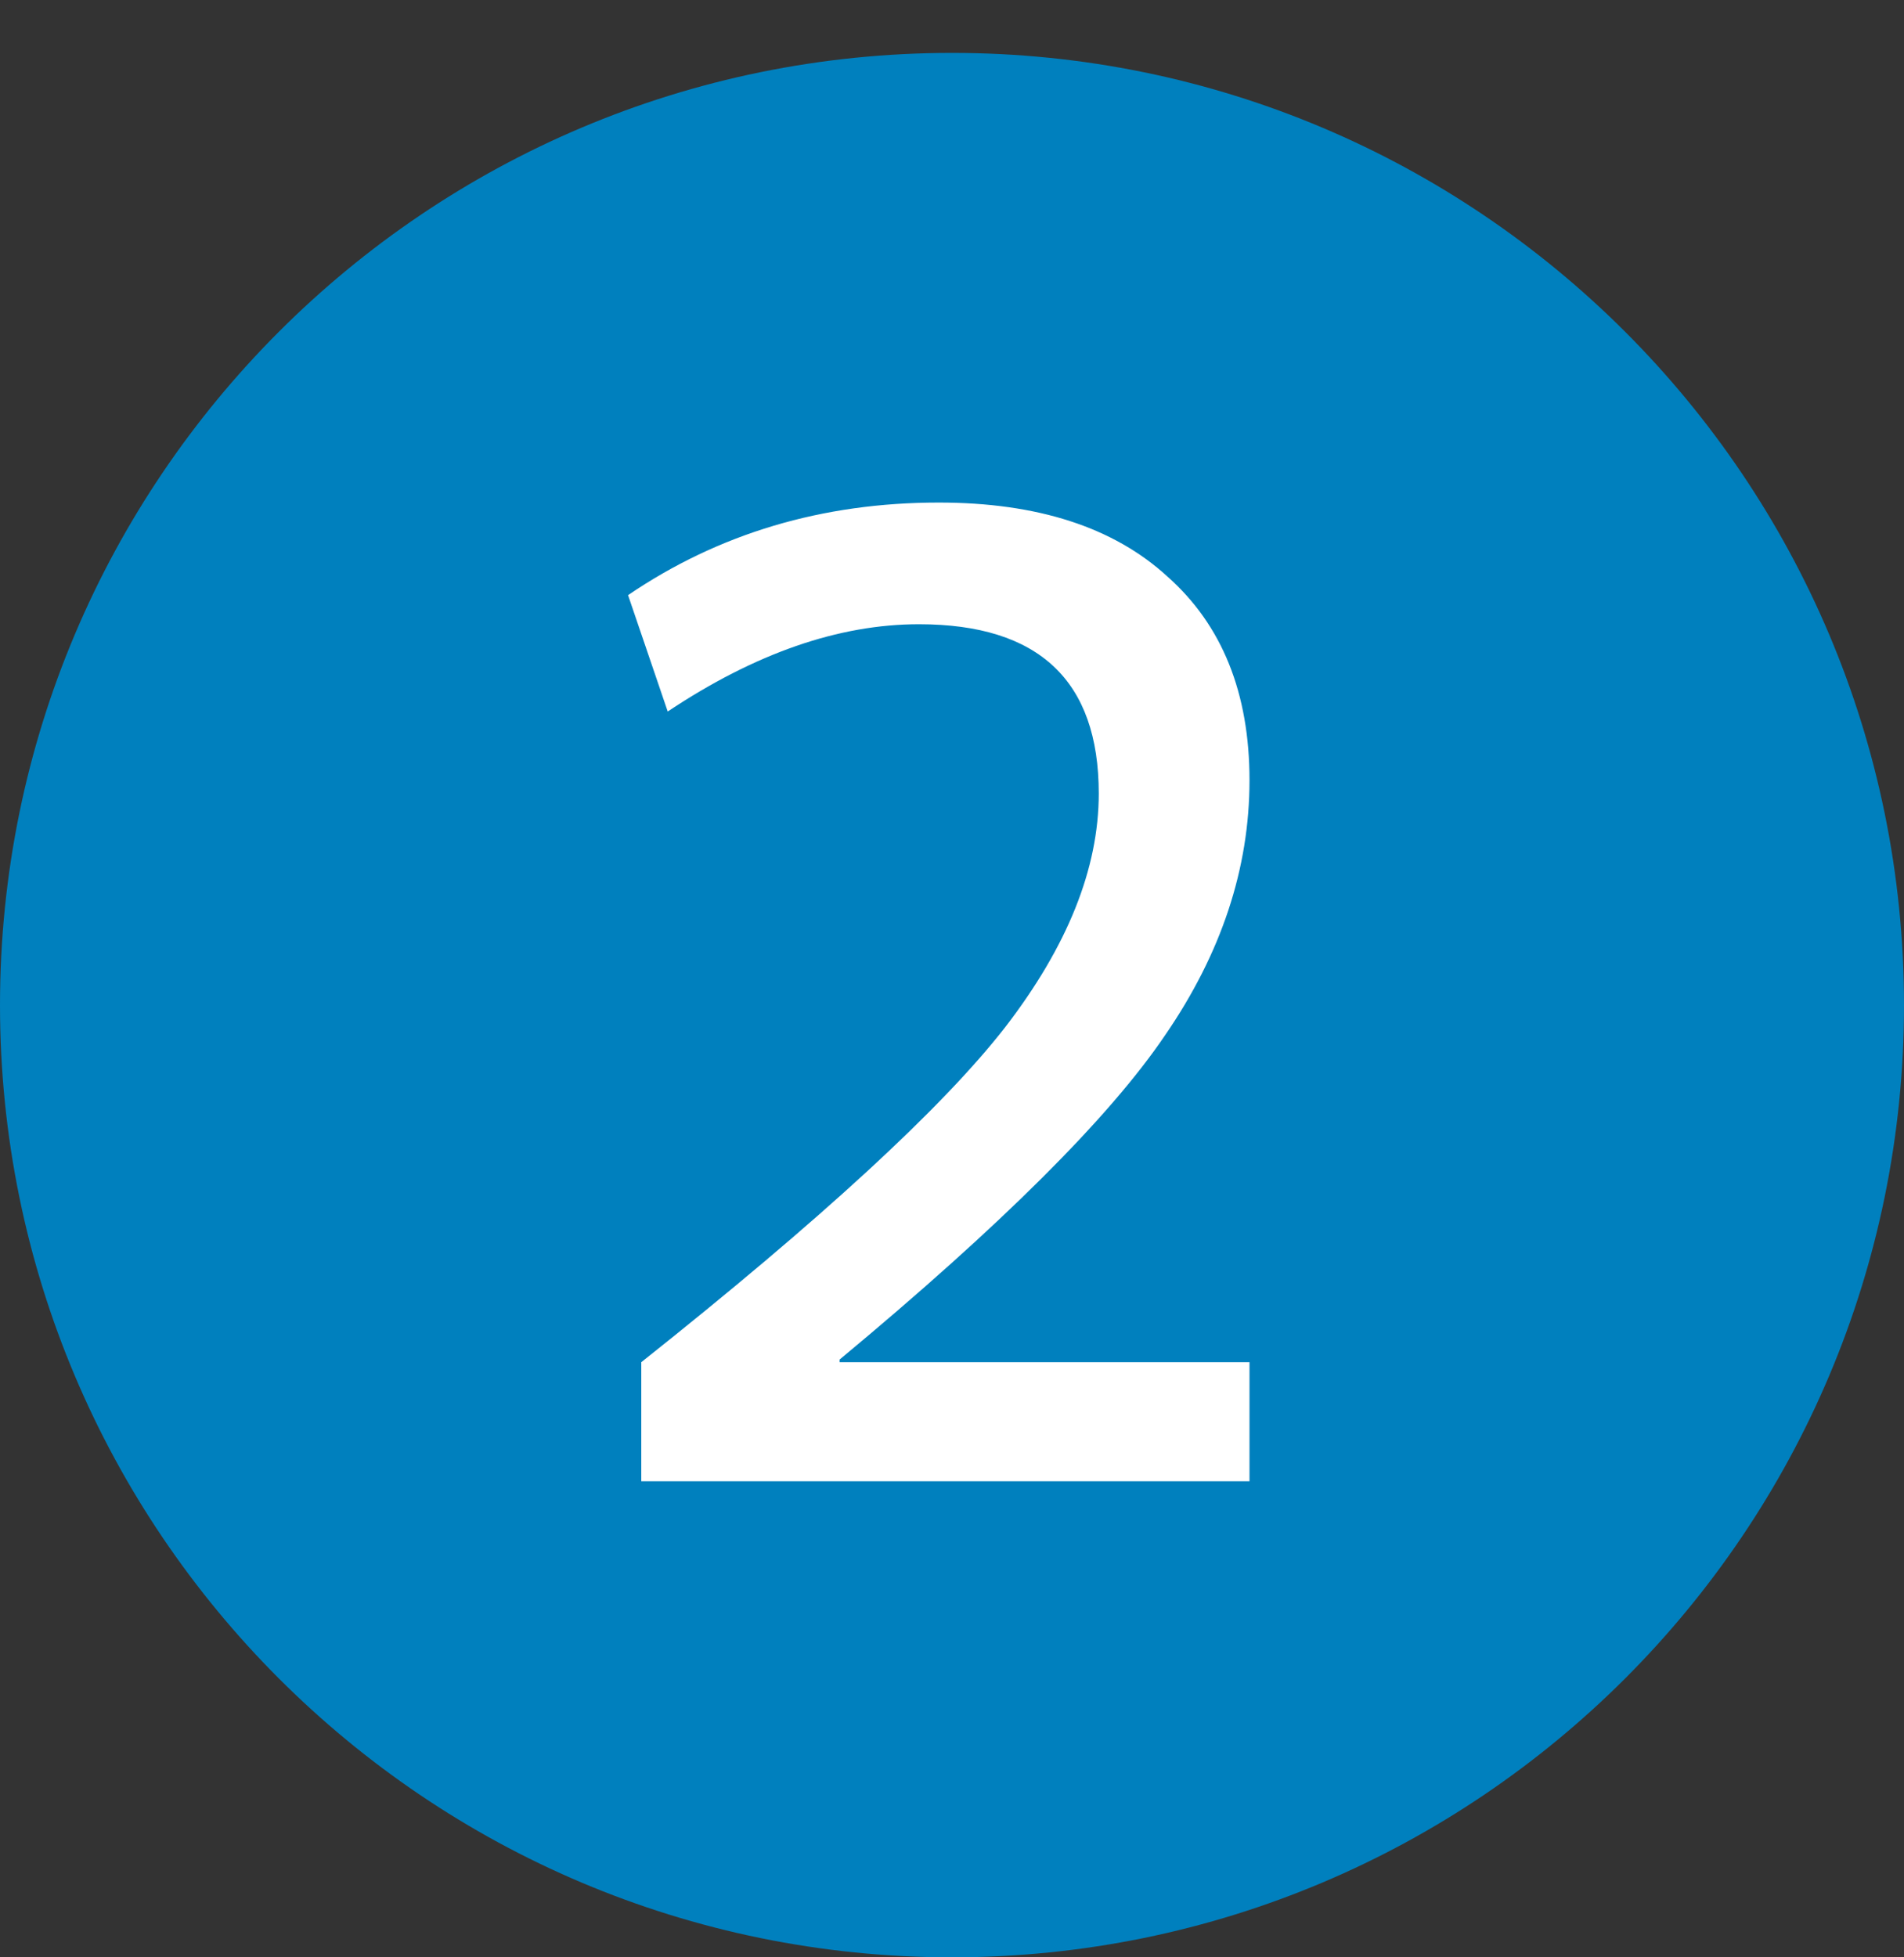
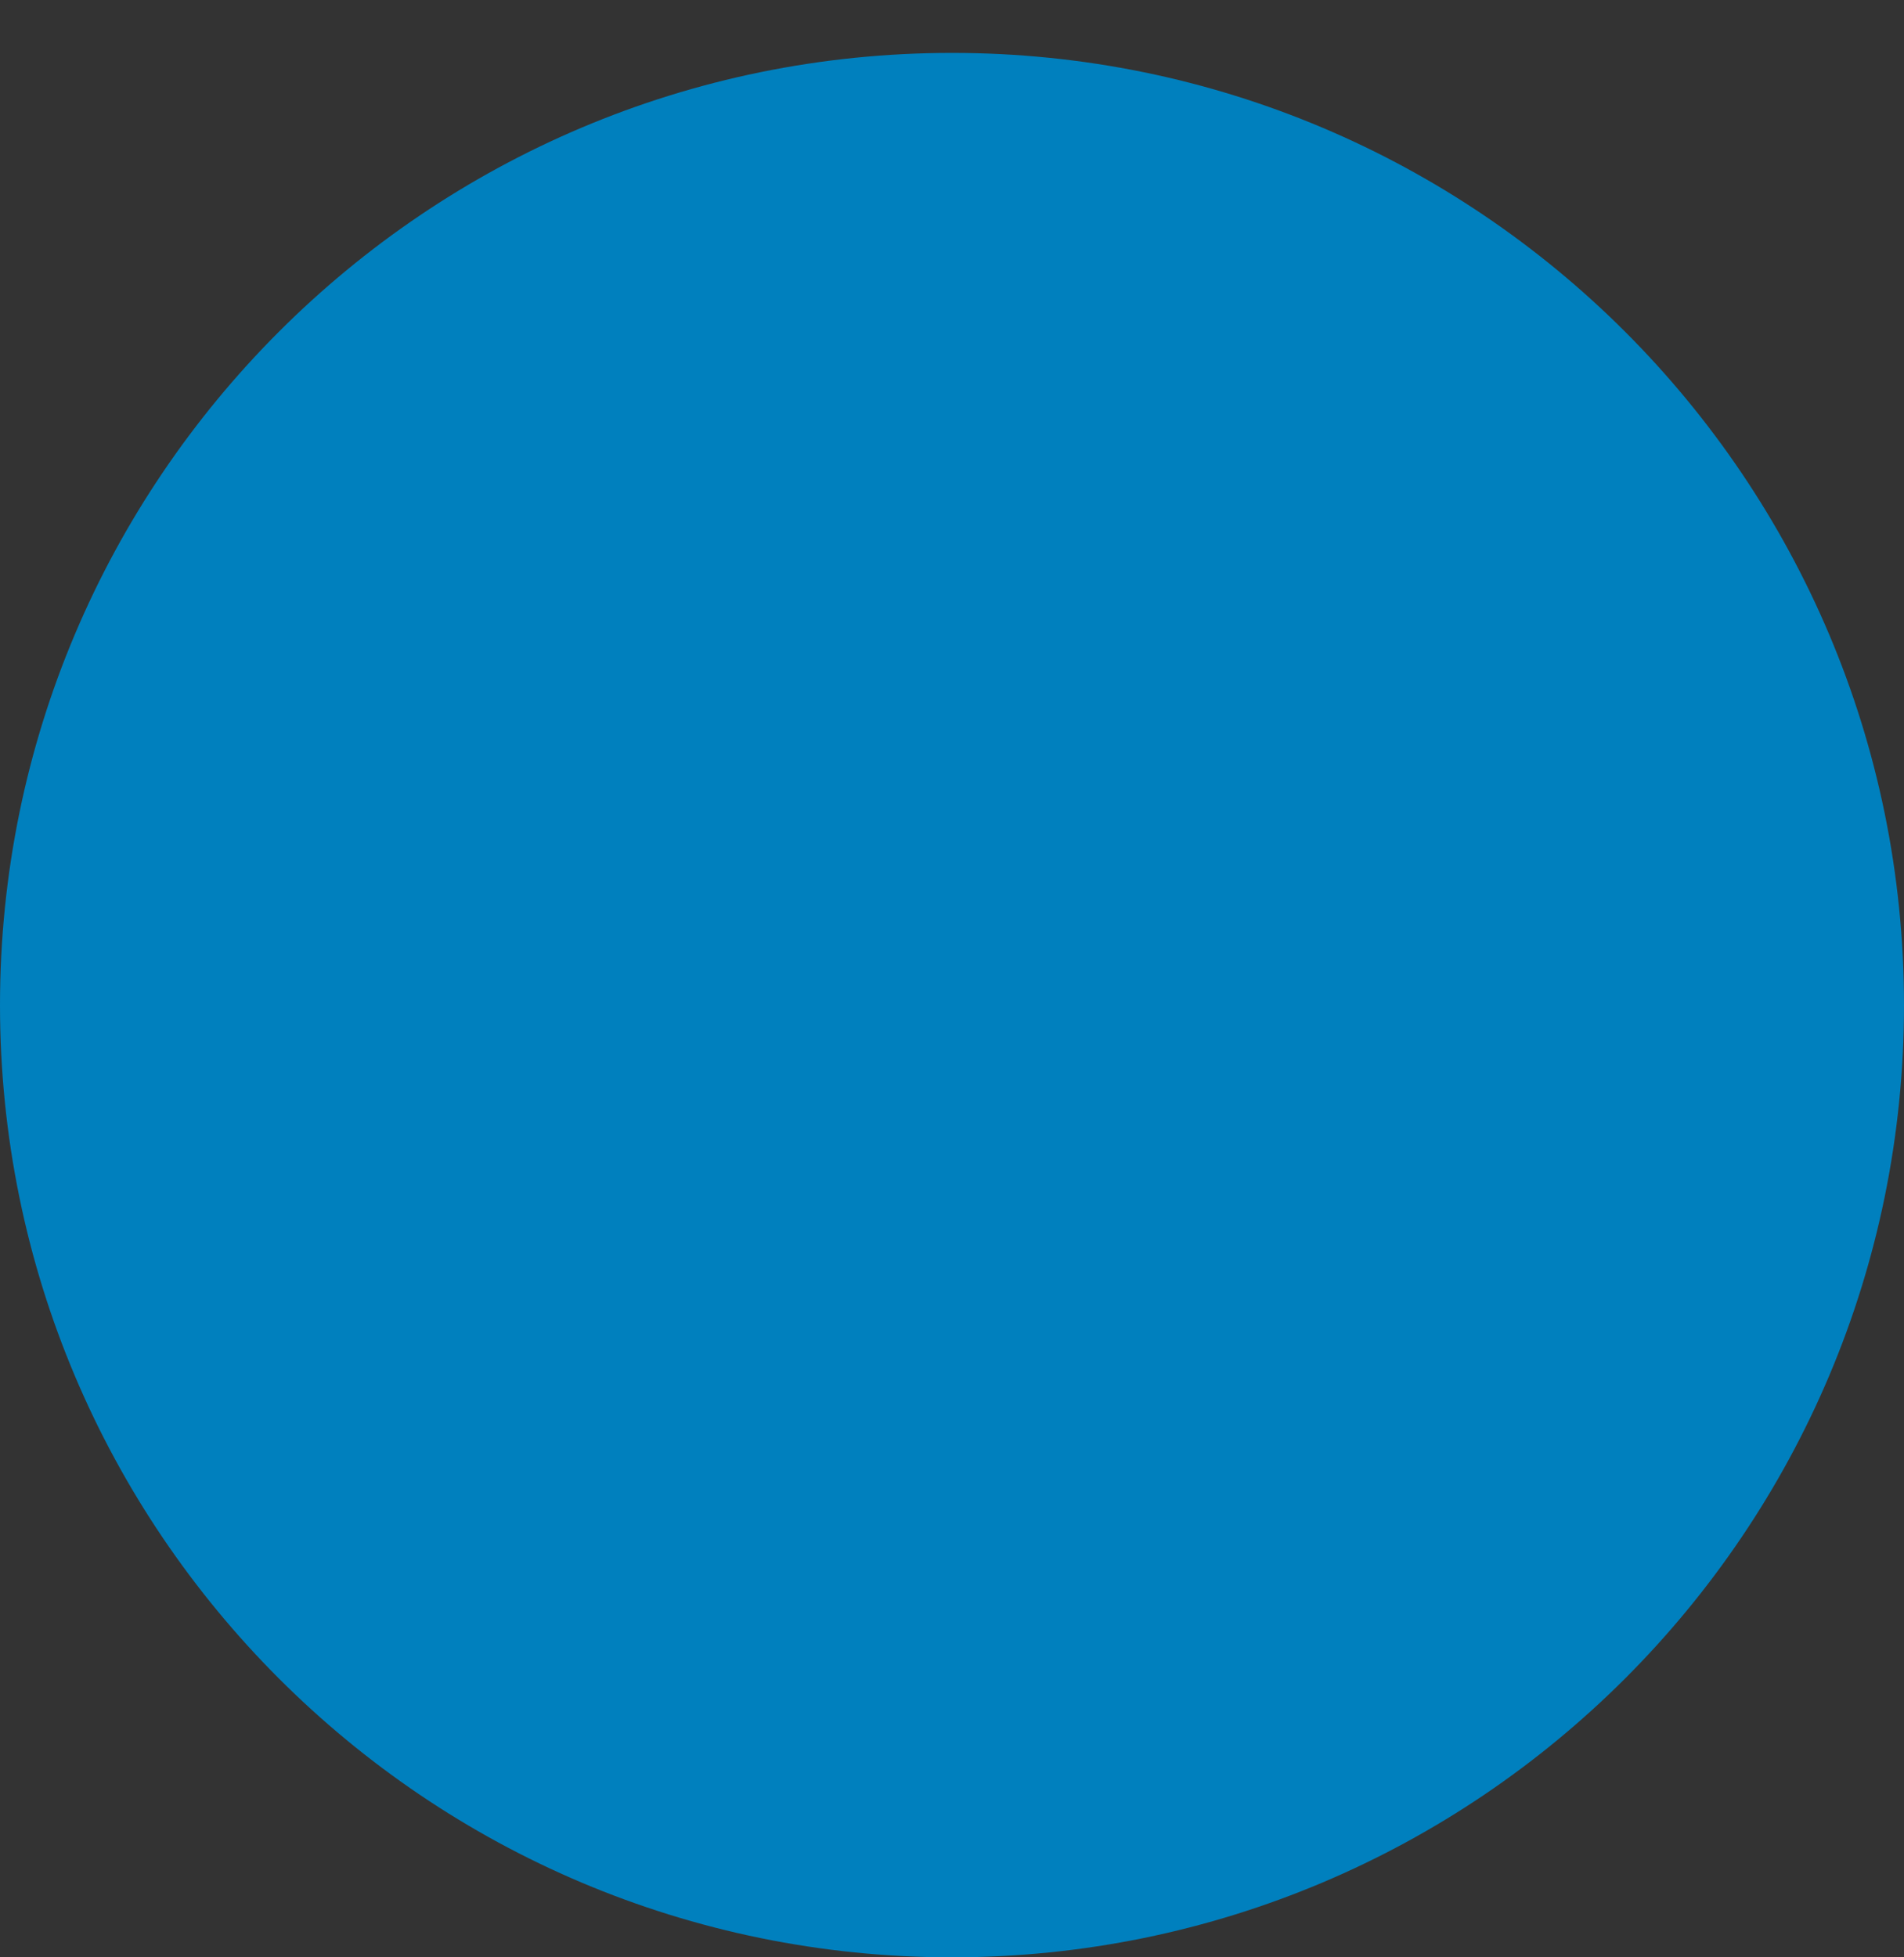
<svg xmlns="http://www.w3.org/2000/svg" width="36" height="37" viewBox="0 0 36 37" fill="none">
  <rect x="0" y="0" width="36" height="37" fill="#333333" stroke="none" />
  <path d="M18 37C27.941 37 36 28.941 36 19C36 9.059 27.941 1 18 1C8.059 1 0 9.059 0 19C0 28.941 8.059 37 18 37Z" fill="#0080BE" />
-   <path d="M17.75 9.5C19.617 9.5 21.058 9.967 22.075 10.9C23.108 11.817 23.625 13.1 23.625 14.75C23.625 16.417 23.092 18.025 22.025 19.575C20.975 21.125 18.925 23.167 15.875 25.7V25.75H23.625V28H12.125V25.75C15.525 23.05 17.817 20.942 19 19.425C20.183 17.892 20.775 16.417 20.775 15C20.775 12.867 19.642 11.8 17.375 11.8C15.858 11.8 14.275 12.35 12.625 13.45L11.875 11.25C13.592 10.083 15.55 9.5 17.75 9.5Z" fill="white" />
</svg>